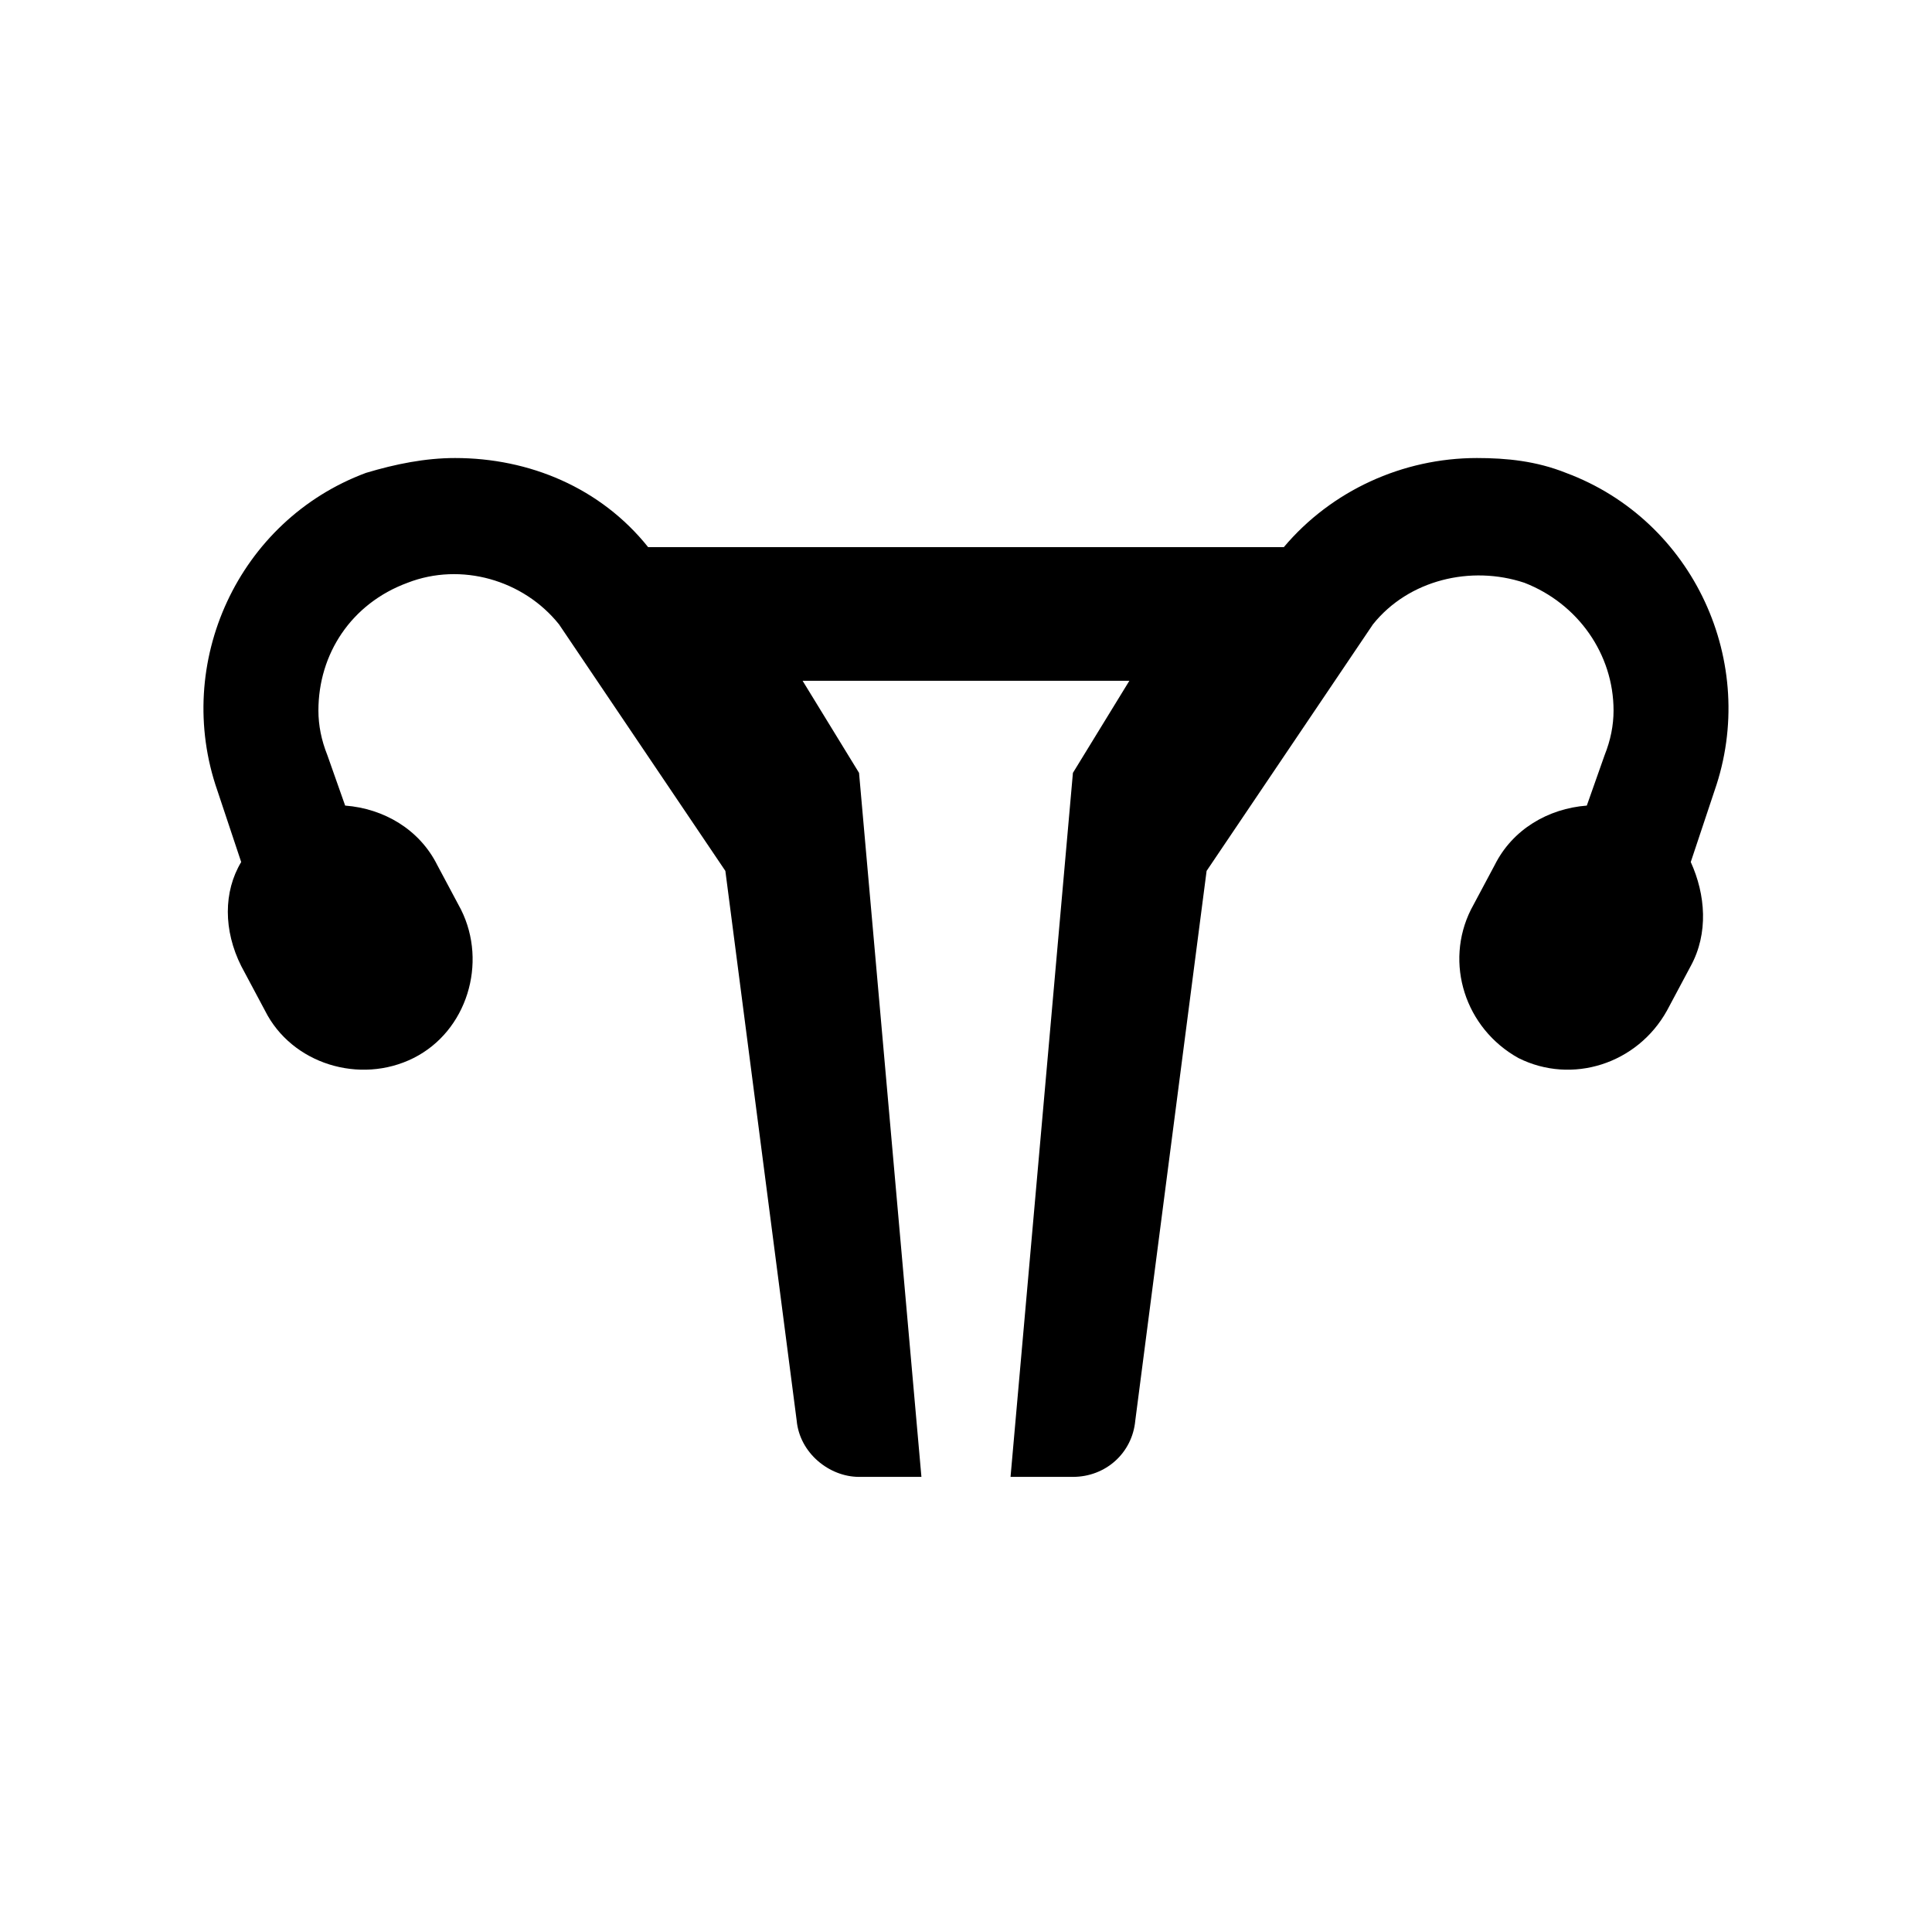
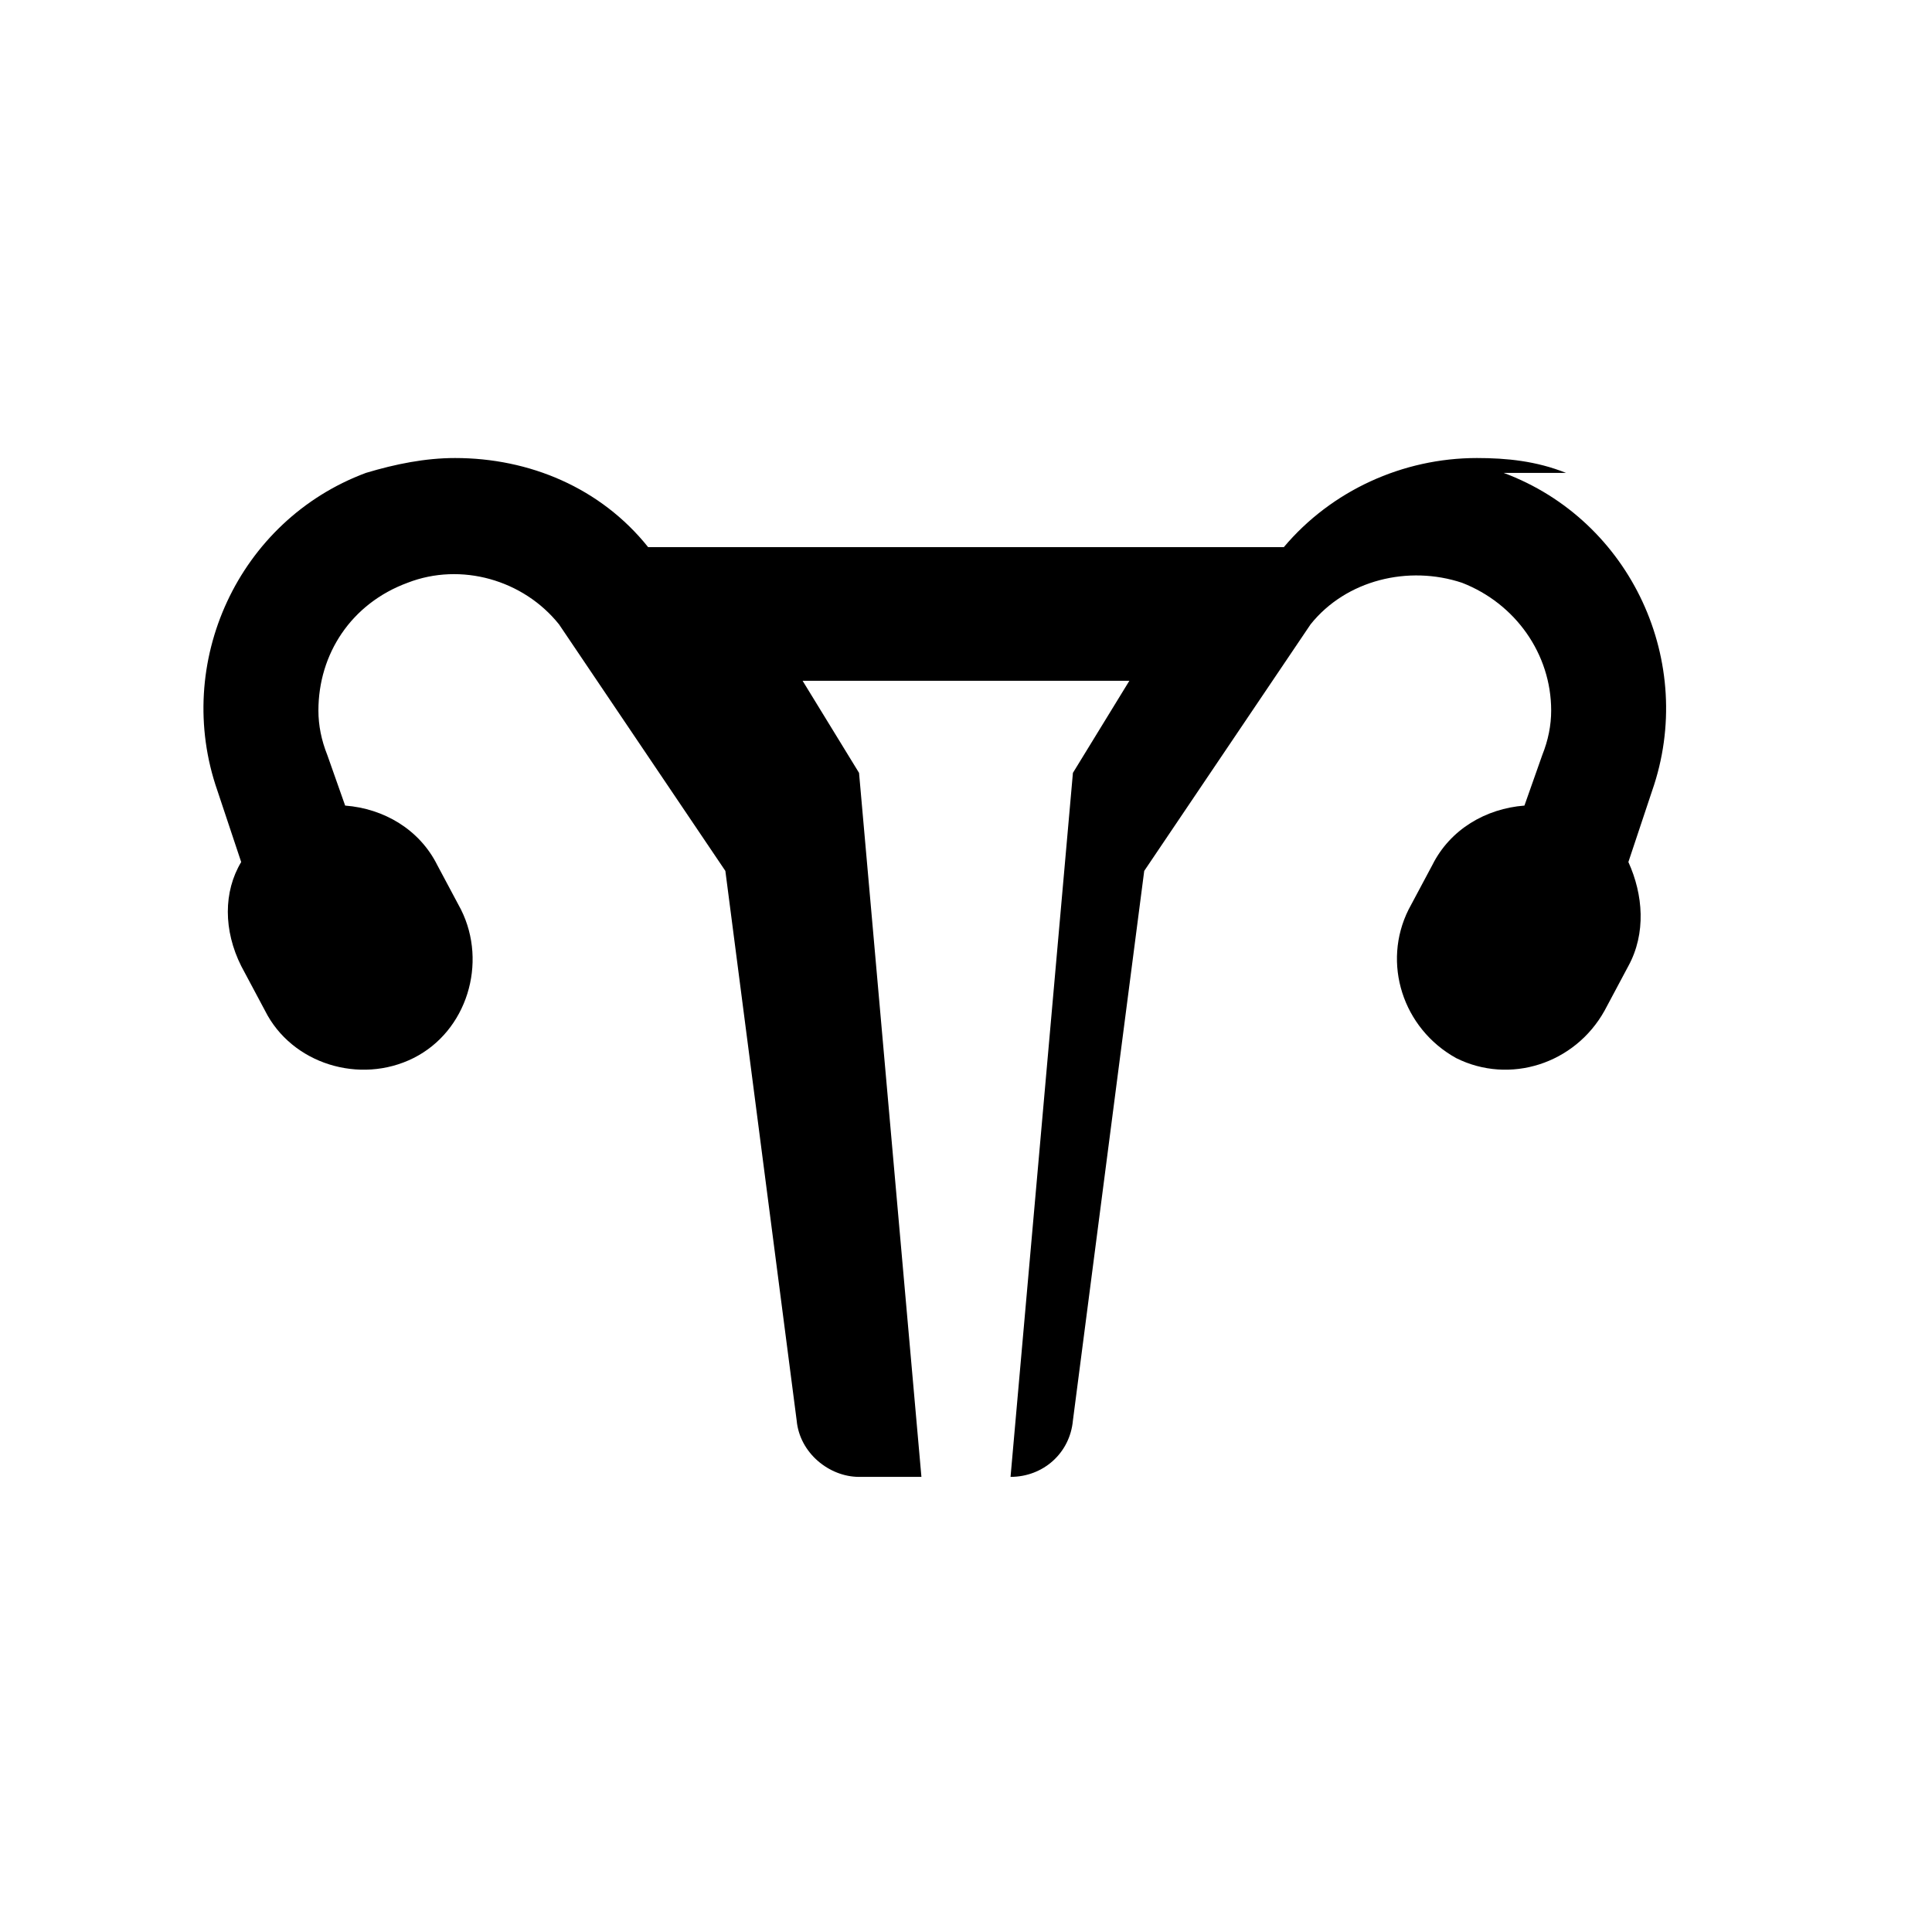
<svg xmlns="http://www.w3.org/2000/svg" fill="#000000" width="800px" height="800px" version="1.1" viewBox="144 144 512 512">
-   <path d="m559.01 269.32c-7.871-3.148-15.742-3.938-23.617-3.938-19.68 0-38.574 8.66-51.168 23.617h-168.46c-12.594-15.742-31.488-23.617-51.168-23.617-7.871 0-15.742 1.574-23.617 3.938-33.852 12.594-51.168 50.383-39.359 84.23l6.297 18.895c-4.723 7.871-4.723 18.105 0 27.551l6.297 11.809c7.086 14.168 25.191 19.68 39.359 12.594 14.168-7.086 19.68-25.191 12.594-39.359l-6.297-11.809c-4.723-9.445-14.168-14.957-24.402-15.742l-4.723-13.383c-1.574-3.938-2.363-7.871-2.363-11.809 0-14.957 8.66-28.34 23.617-33.852 14.168-5.512 30.699-0.789 40.148 11.02l44.082 65.336 18.895 145.63c0.789 8.66 8.66 14.957 16.531 14.957h16.531l-16.531-186.57-14.957-24.402h86.594l-14.957 24.402-16.531 186.57h16.531c8.66 0 15.742-6.297 16.531-14.957l18.895-145.63 44.082-65.336c9.445-11.809 25.977-15.742 40.148-11.02 14.168 5.512 23.617 18.895 23.617 33.852 0 3.938-0.789 7.871-2.363 11.809l-4.723 13.383c-10.234 0.789-19.68 6.297-24.402 15.742l-6.301 11.809c-7.086 14.168-1.574 31.488 12.594 39.359 14.168 7.086 31.488 1.574 39.359-12.594l6.297-11.809c4.723-8.66 3.938-18.895 0-27.551l6.297-18.895c11.809-33.852-5.508-71.637-39.359-84.23z" />
+   <path d="m559.01 269.32c-7.871-3.148-15.742-3.938-23.617-3.938-19.68 0-38.574 8.66-51.168 23.617h-168.46c-12.594-15.742-31.488-23.617-51.168-23.617-7.871 0-15.742 1.574-23.617 3.938-33.852 12.594-51.168 50.383-39.359 84.23l6.297 18.895c-4.723 7.871-4.723 18.105 0 27.551l6.297 11.809c7.086 14.168 25.191 19.68 39.359 12.594 14.168-7.086 19.68-25.191 12.594-39.359l-6.297-11.809c-4.723-9.445-14.168-14.957-24.402-15.742l-4.723-13.383c-1.574-3.938-2.363-7.871-2.363-11.809 0-14.957 8.66-28.34 23.617-33.852 14.168-5.512 30.699-0.789 40.148 11.02l44.082 65.336 18.895 145.63c0.789 8.66 8.66 14.957 16.531 14.957h16.531l-16.531-186.57-14.957-24.402h86.594l-14.957 24.402-16.531 186.57c8.66 0 15.742-6.297 16.531-14.957l18.895-145.63 44.082-65.336c9.445-11.809 25.977-15.742 40.148-11.02 14.168 5.512 23.617 18.895 23.617 33.852 0 3.938-0.789 7.871-2.363 11.809l-4.723 13.383c-10.234 0.789-19.68 6.297-24.402 15.742l-6.301 11.809c-7.086 14.168-1.574 31.488 12.594 39.359 14.168 7.086 31.488 1.574 39.359-12.594l6.297-11.809c4.723-8.66 3.938-18.895 0-27.551l6.297-18.895c11.809-33.852-5.508-71.637-39.359-84.23z" />
</svg>